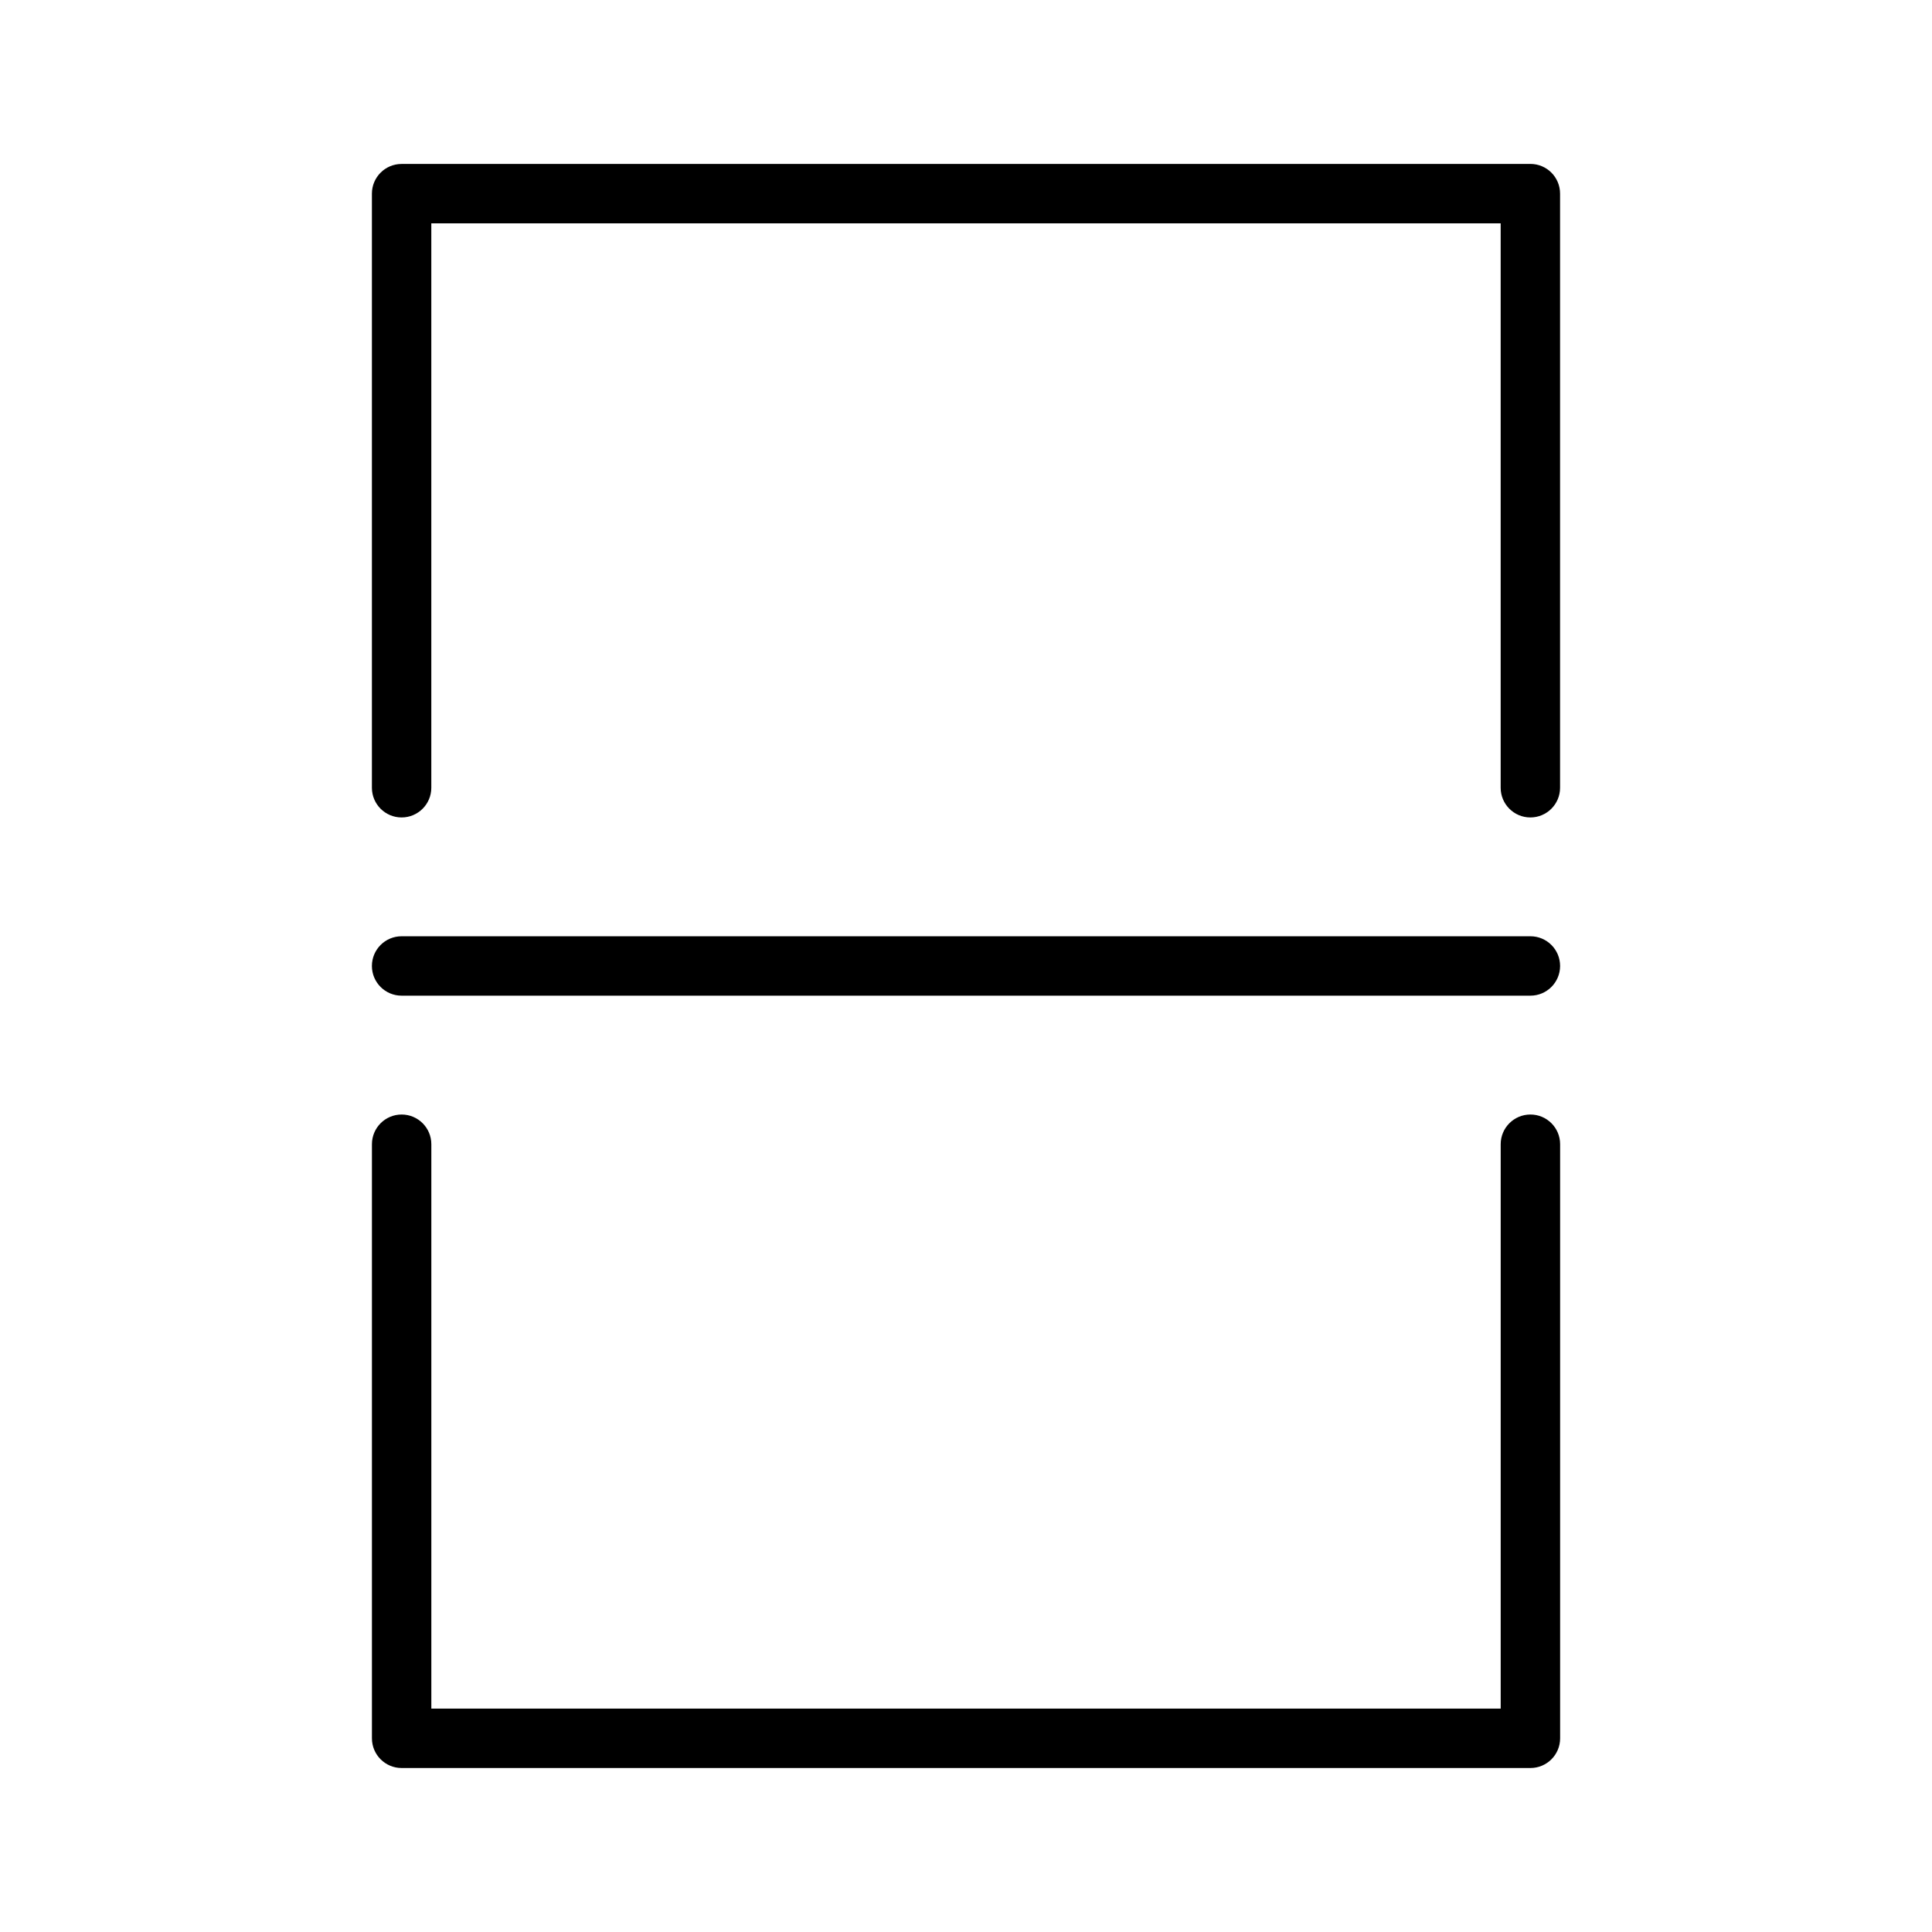
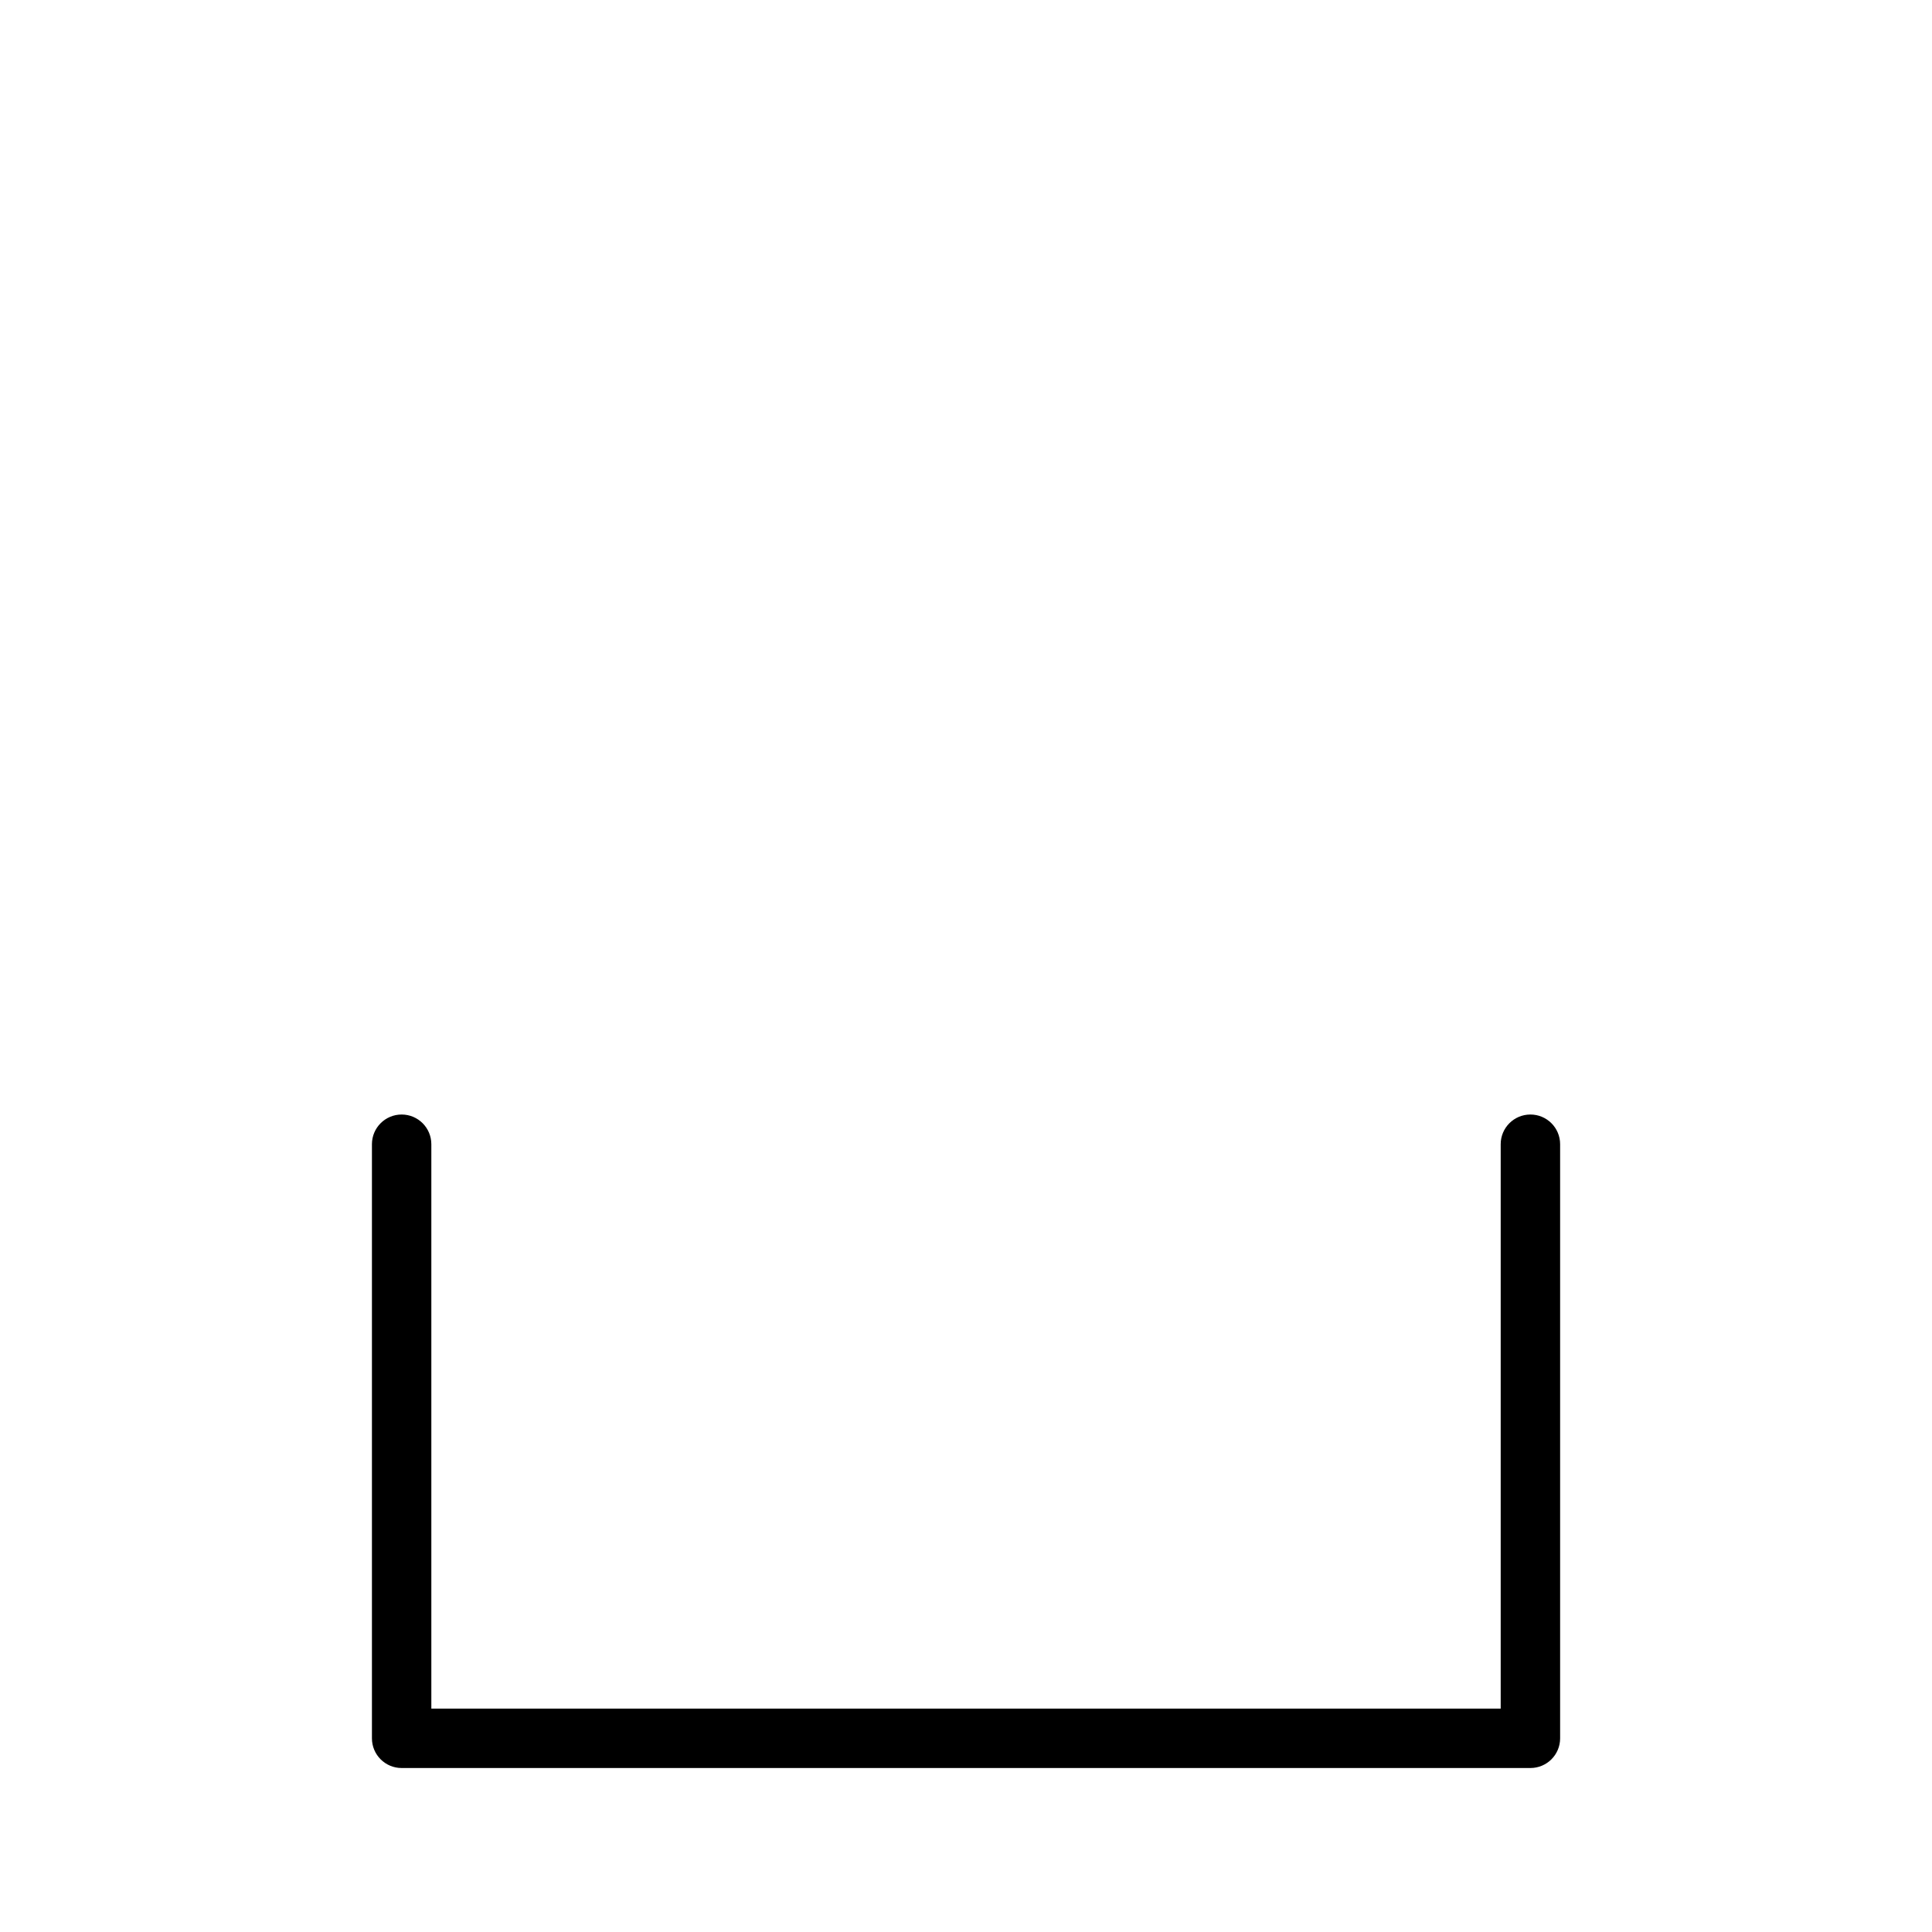
<svg xmlns="http://www.w3.org/2000/svg" fill="#000000" width="800px" height="800px" version="1.1" viewBox="144 144 512 512">
  <g>
-     <path d="m549.57 187.45h-299.14c-4.344 0-7.871 3.519-7.871 7.871v157.44c0 4.352 3.527 7.871 7.871 7.871s7.871-3.519 7.871-7.871v-149.57h283.39v149.57c0 4.352 3.527 7.871 7.871 7.871s7.871-3.519 7.871-7.871v-157.45c0-4.352-3.523-7.871-7.871-7.871z" />
-     <path d="m549.57 392.12h-299.14c-4.344 0-7.871 3.519-7.871 7.871 0 4.352 3.527 7.871 7.871 7.871h299.14c4.344 0 7.871-3.519 7.871-7.871 0-4.352-3.523-7.871-7.871-7.871z" />
    <path d="m549.57 439.36c-4.344 0-7.871 3.519-7.871 7.871v149.57h-283.39v-149.57c0-4.352-3.527-7.871-7.871-7.871s-7.871 3.519-7.871 7.871v157.44c0 4.352 3.527 7.871 7.871 7.871h299.14c4.344 0 7.871-3.519 7.871-7.871v-157.44c0-4.352-3.523-7.871-7.871-7.871z" />
  </g>
</svg>